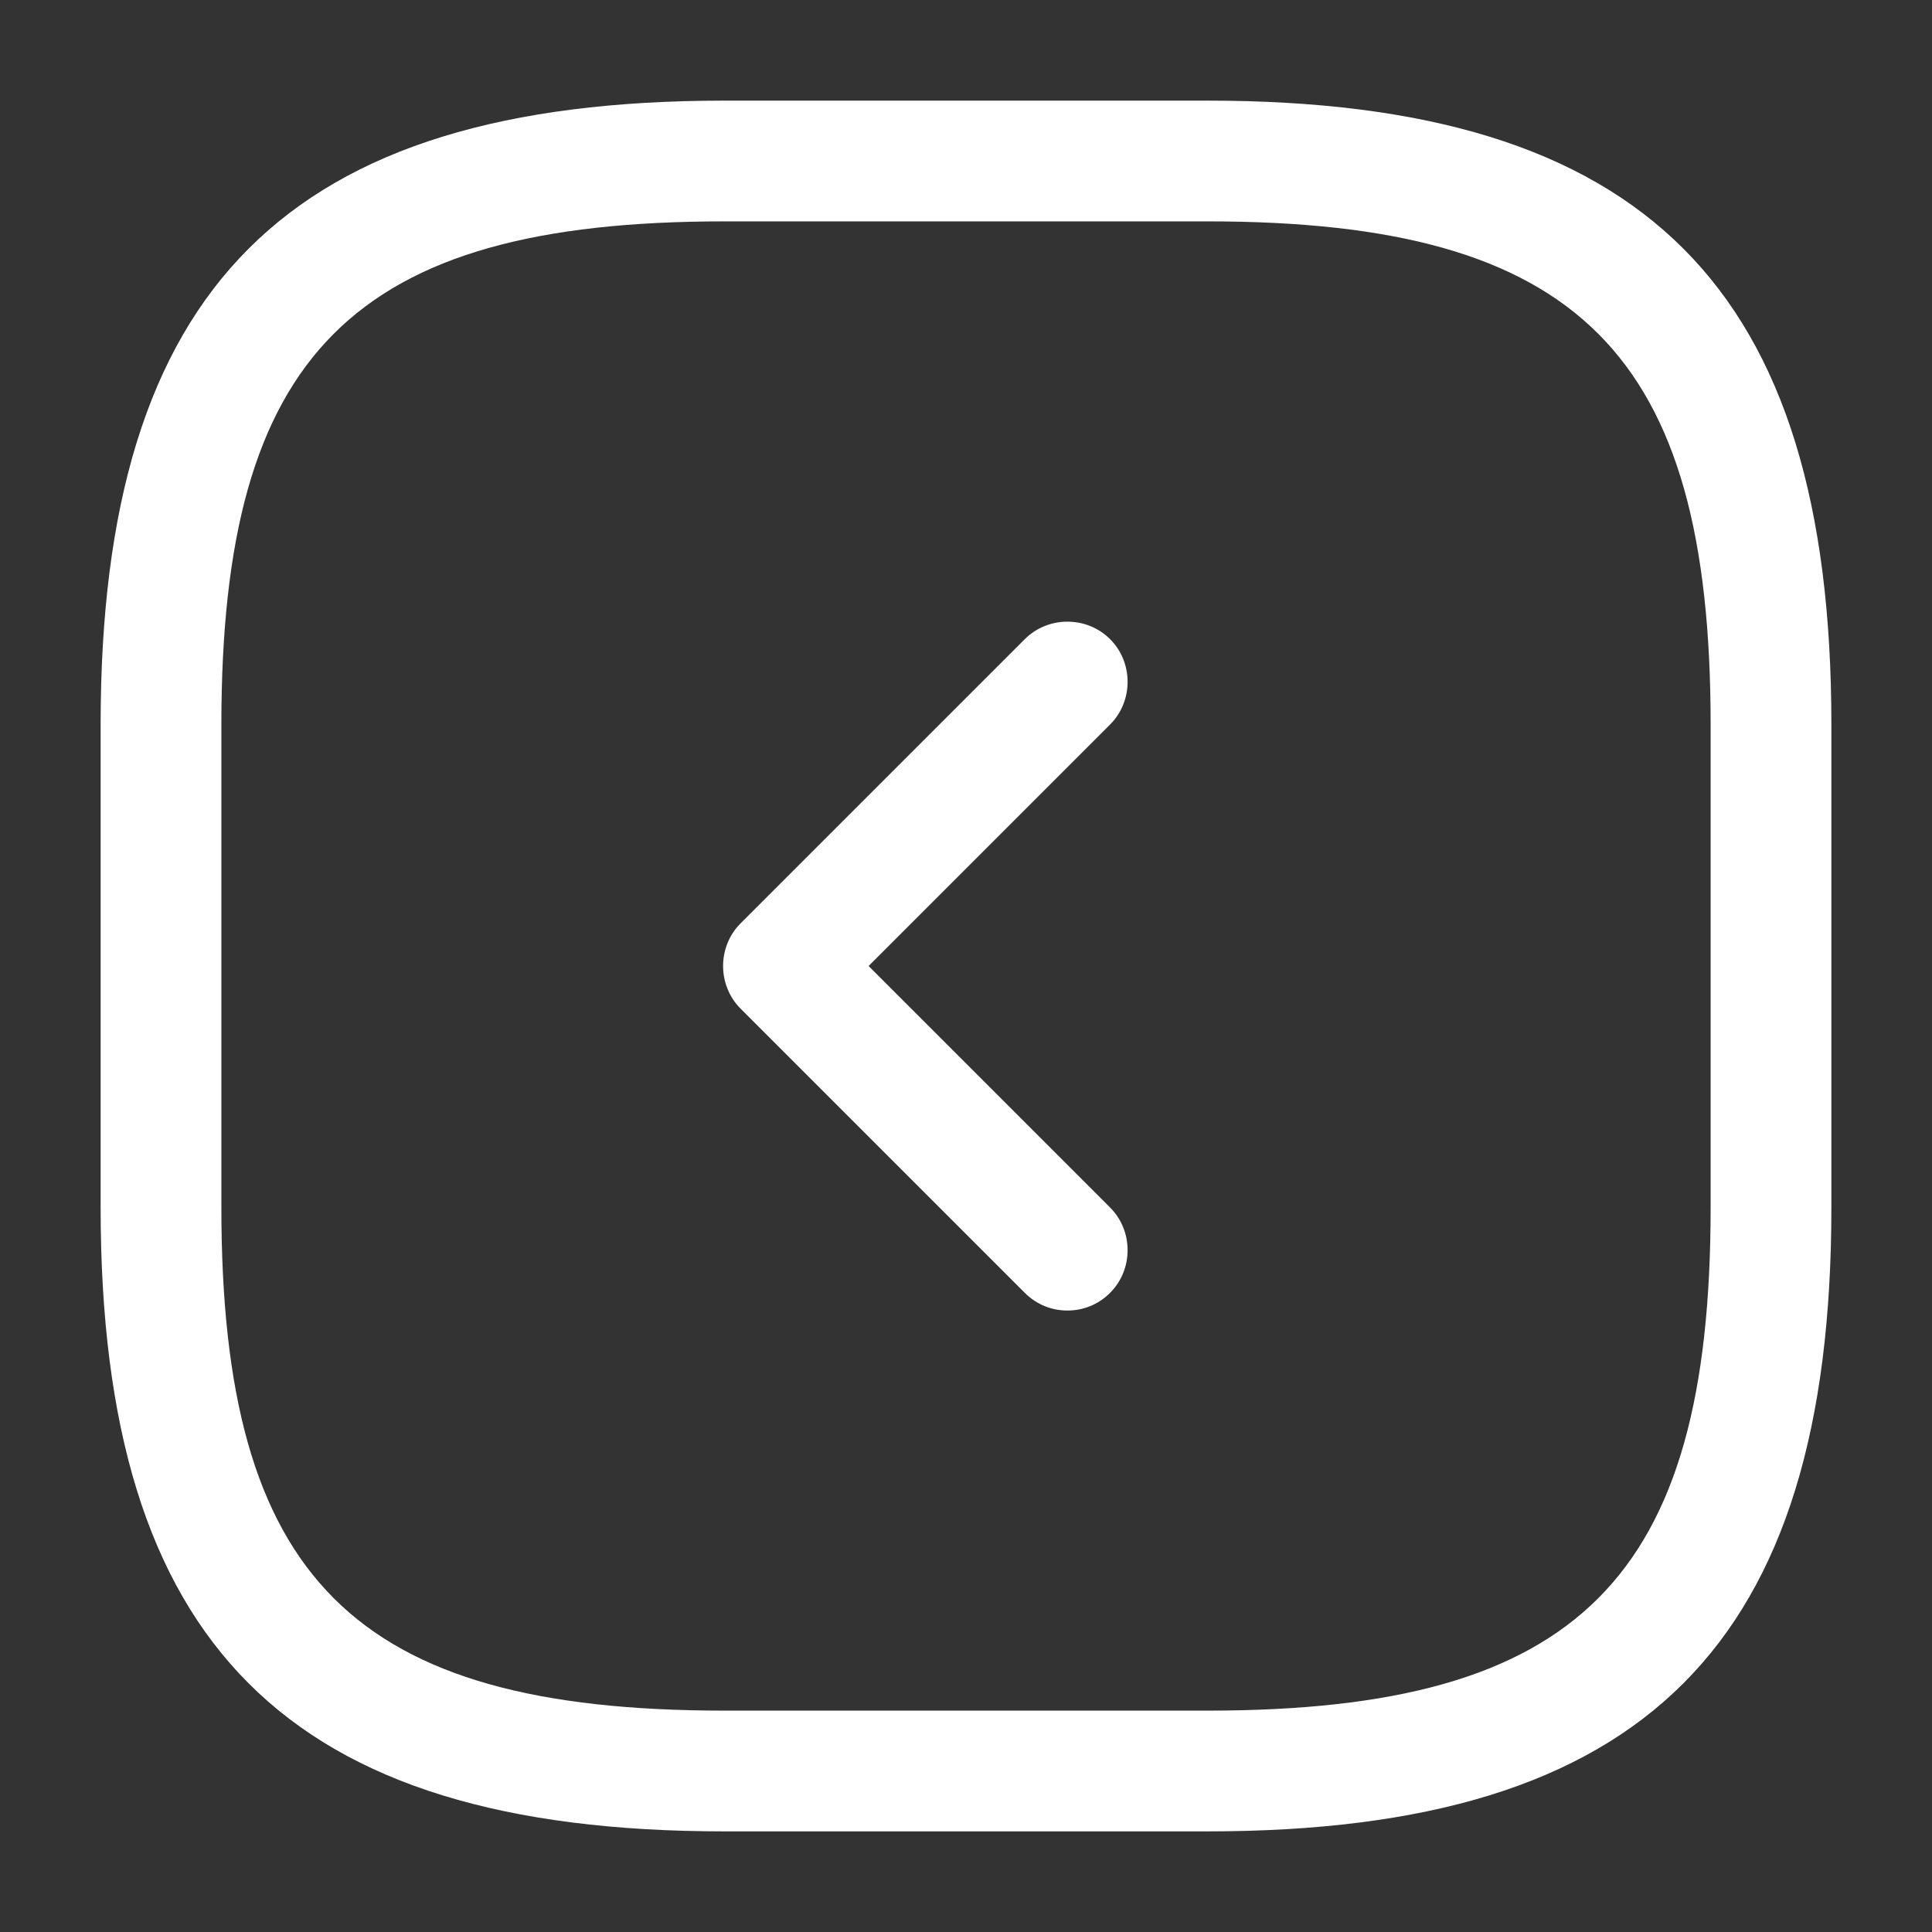
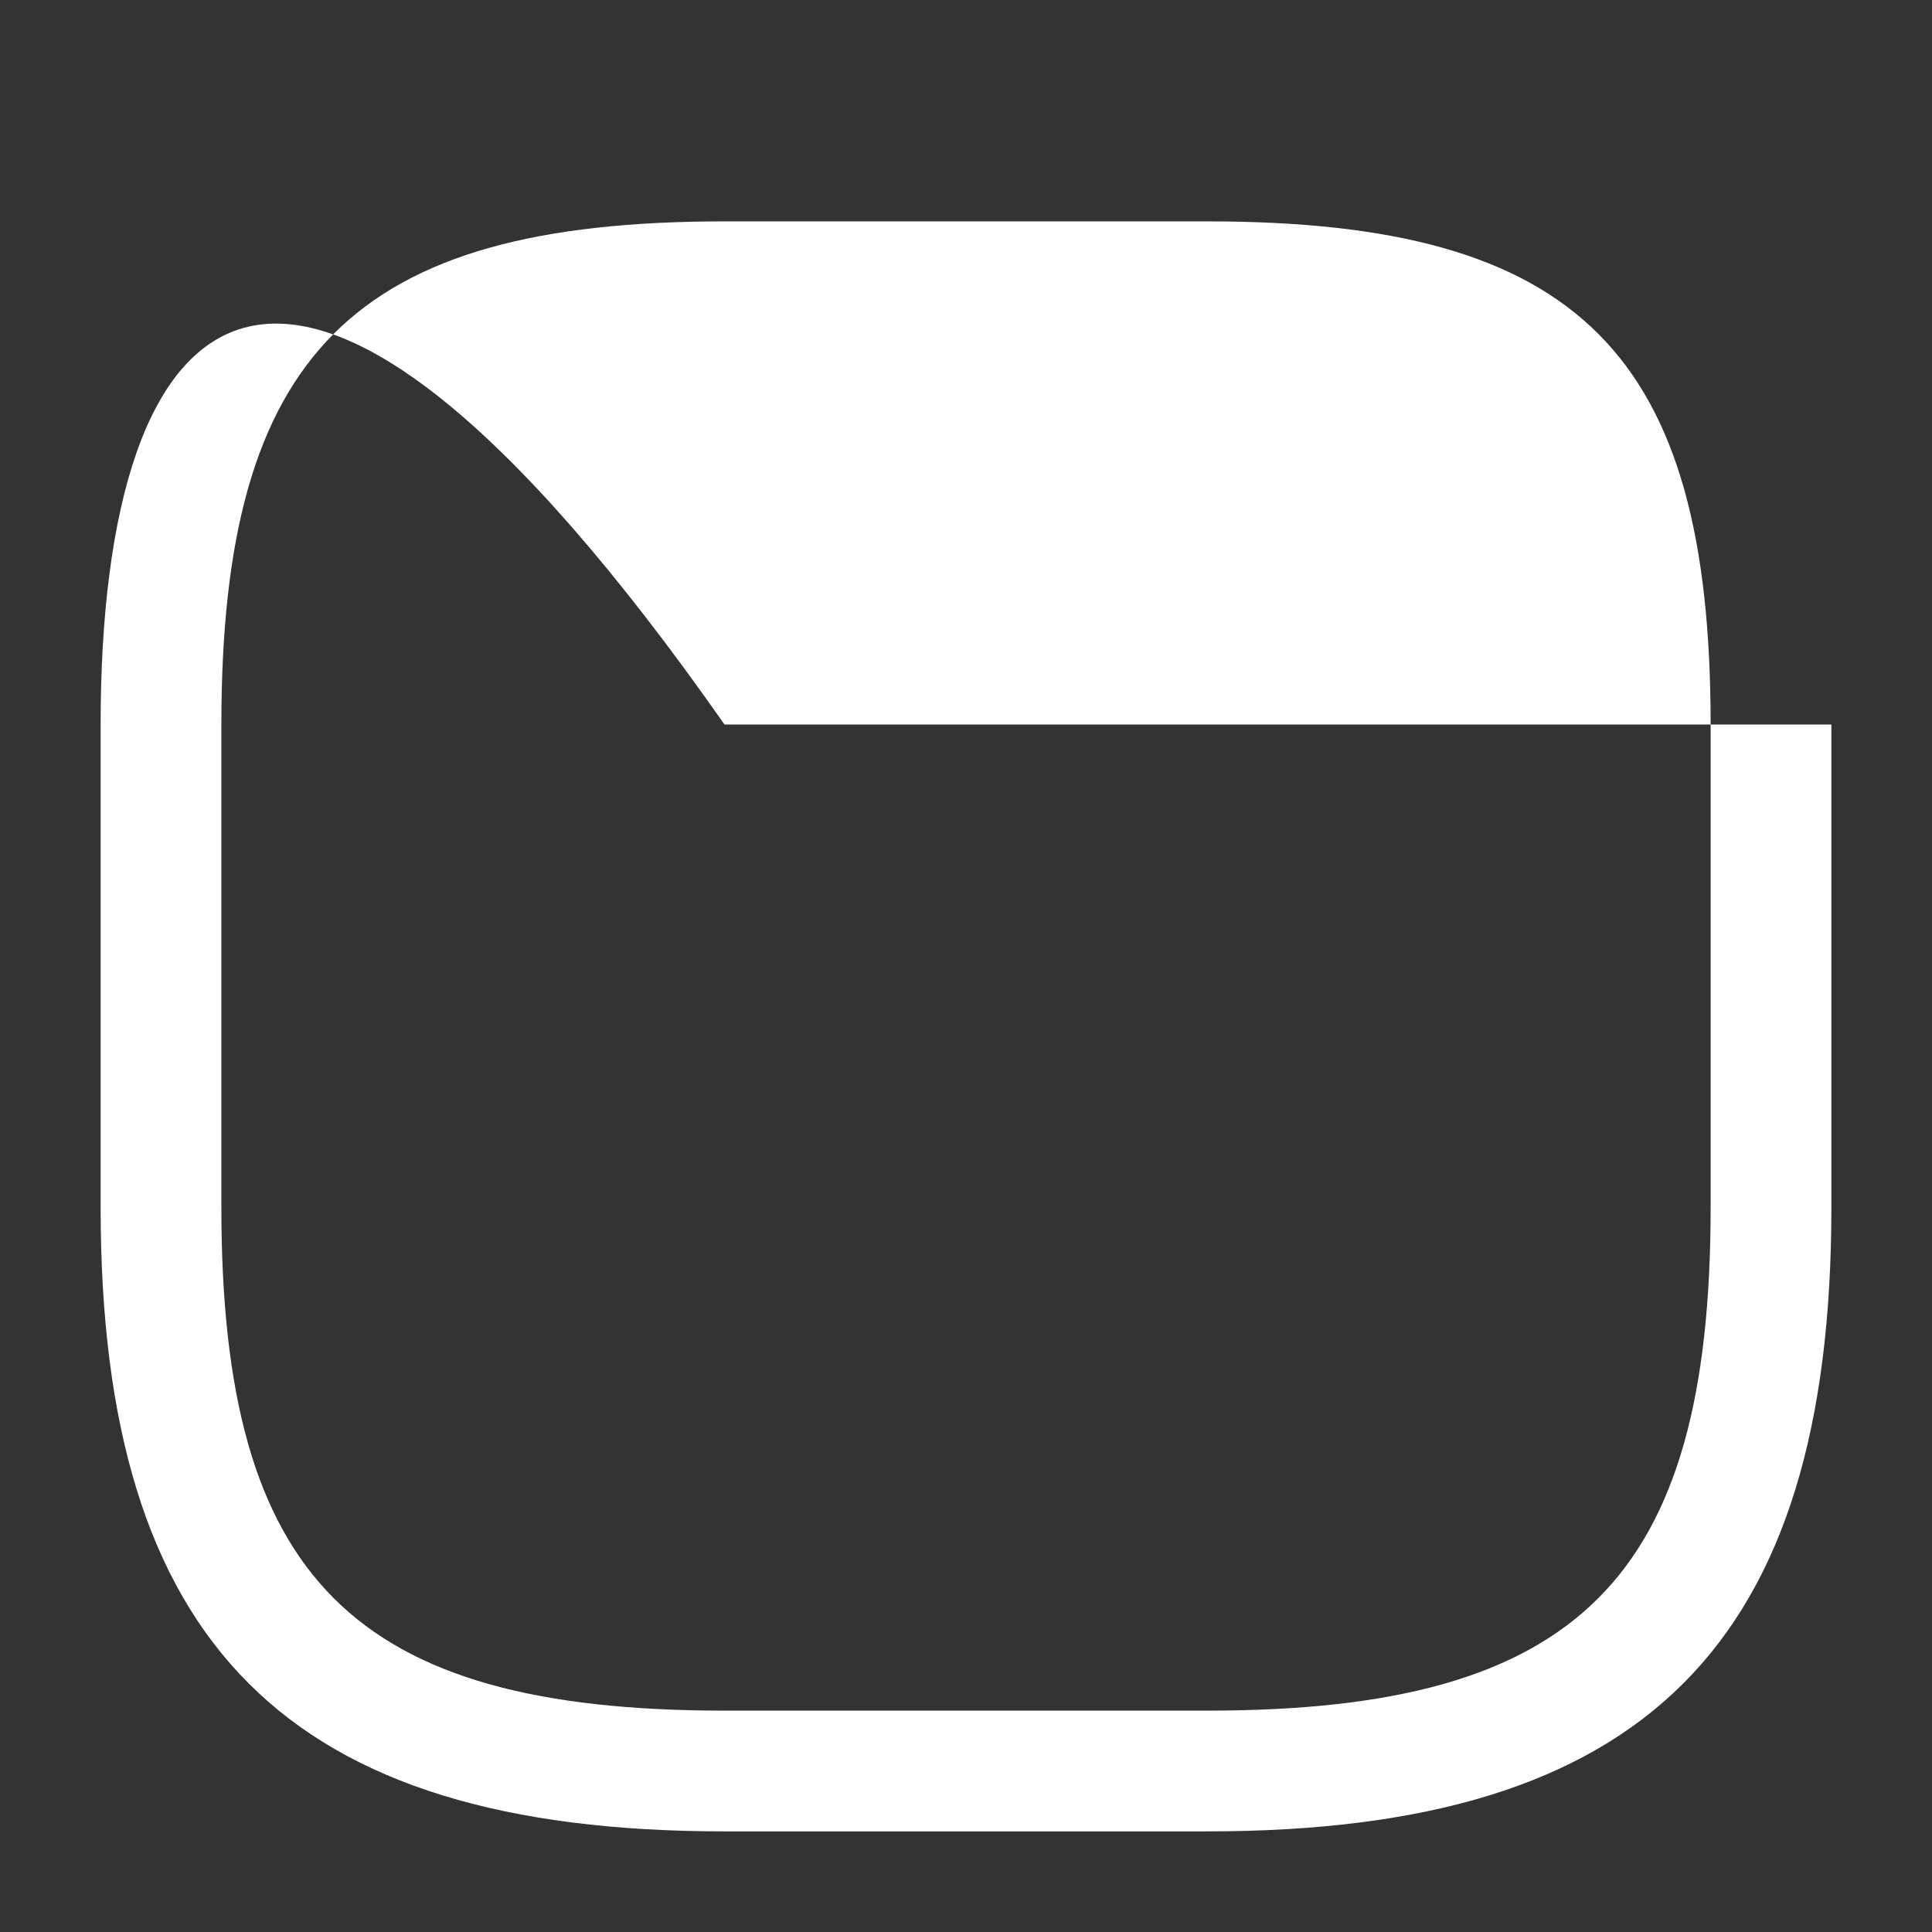
<svg xmlns="http://www.w3.org/2000/svg" width="24" height="24" viewBox="0 0 24 24" fill="none">
  <rect x="0" y="0" width="24" height="24" fill="#333333" stroke="none" />
-   <path d="M9 22.75H15C20.43 22.75 22.75 20.43 22.75 15V9C22.75 3.57 20.43 1.25 15 1.25H9C3.57 1.25 1.25 3.57 1.25 9V15C1.25 20.43 3.57 22.75 9 22.75ZM15 2.75C19.61 2.75 21.25 4.39 21.25 9V15C21.25 19.61 19.61 21.25 15 21.25H9C4.39 21.25 2.75 19.61 2.75 15V9C2.75 4.39 4.39 2.75 9 2.75H15Z" fill="white" />
-   <path d="M13.26 16.28C13.45 16.28 13.64 16.21 13.79 16.06C14.08 15.77 14.08 15.29 13.79 15L10.79 12L13.79 9C14.08 8.71 14.08 8.23 13.79 7.94C13.5 7.65 13.02 7.65 12.73 7.94L9.2 11.47C8.91 11.76 8.91 12.24 9.2 12.53L12.73 16.06C12.88 16.21 13.07 16.28 13.26 16.28Z" fill="white" />
+   <path d="M9 22.75H15C20.43 22.75 22.75 20.43 22.75 15V9H9C3.57 1.25 1.25 3.57 1.25 9V15C1.25 20.43 3.57 22.75 9 22.75ZM15 2.75C19.61 2.75 21.25 4.39 21.25 9V15C21.25 19.61 19.61 21.25 15 21.25H9C4.39 21.25 2.75 19.61 2.75 15V9C2.75 4.39 4.39 2.75 9 2.75H15Z" fill="white" />
</svg>